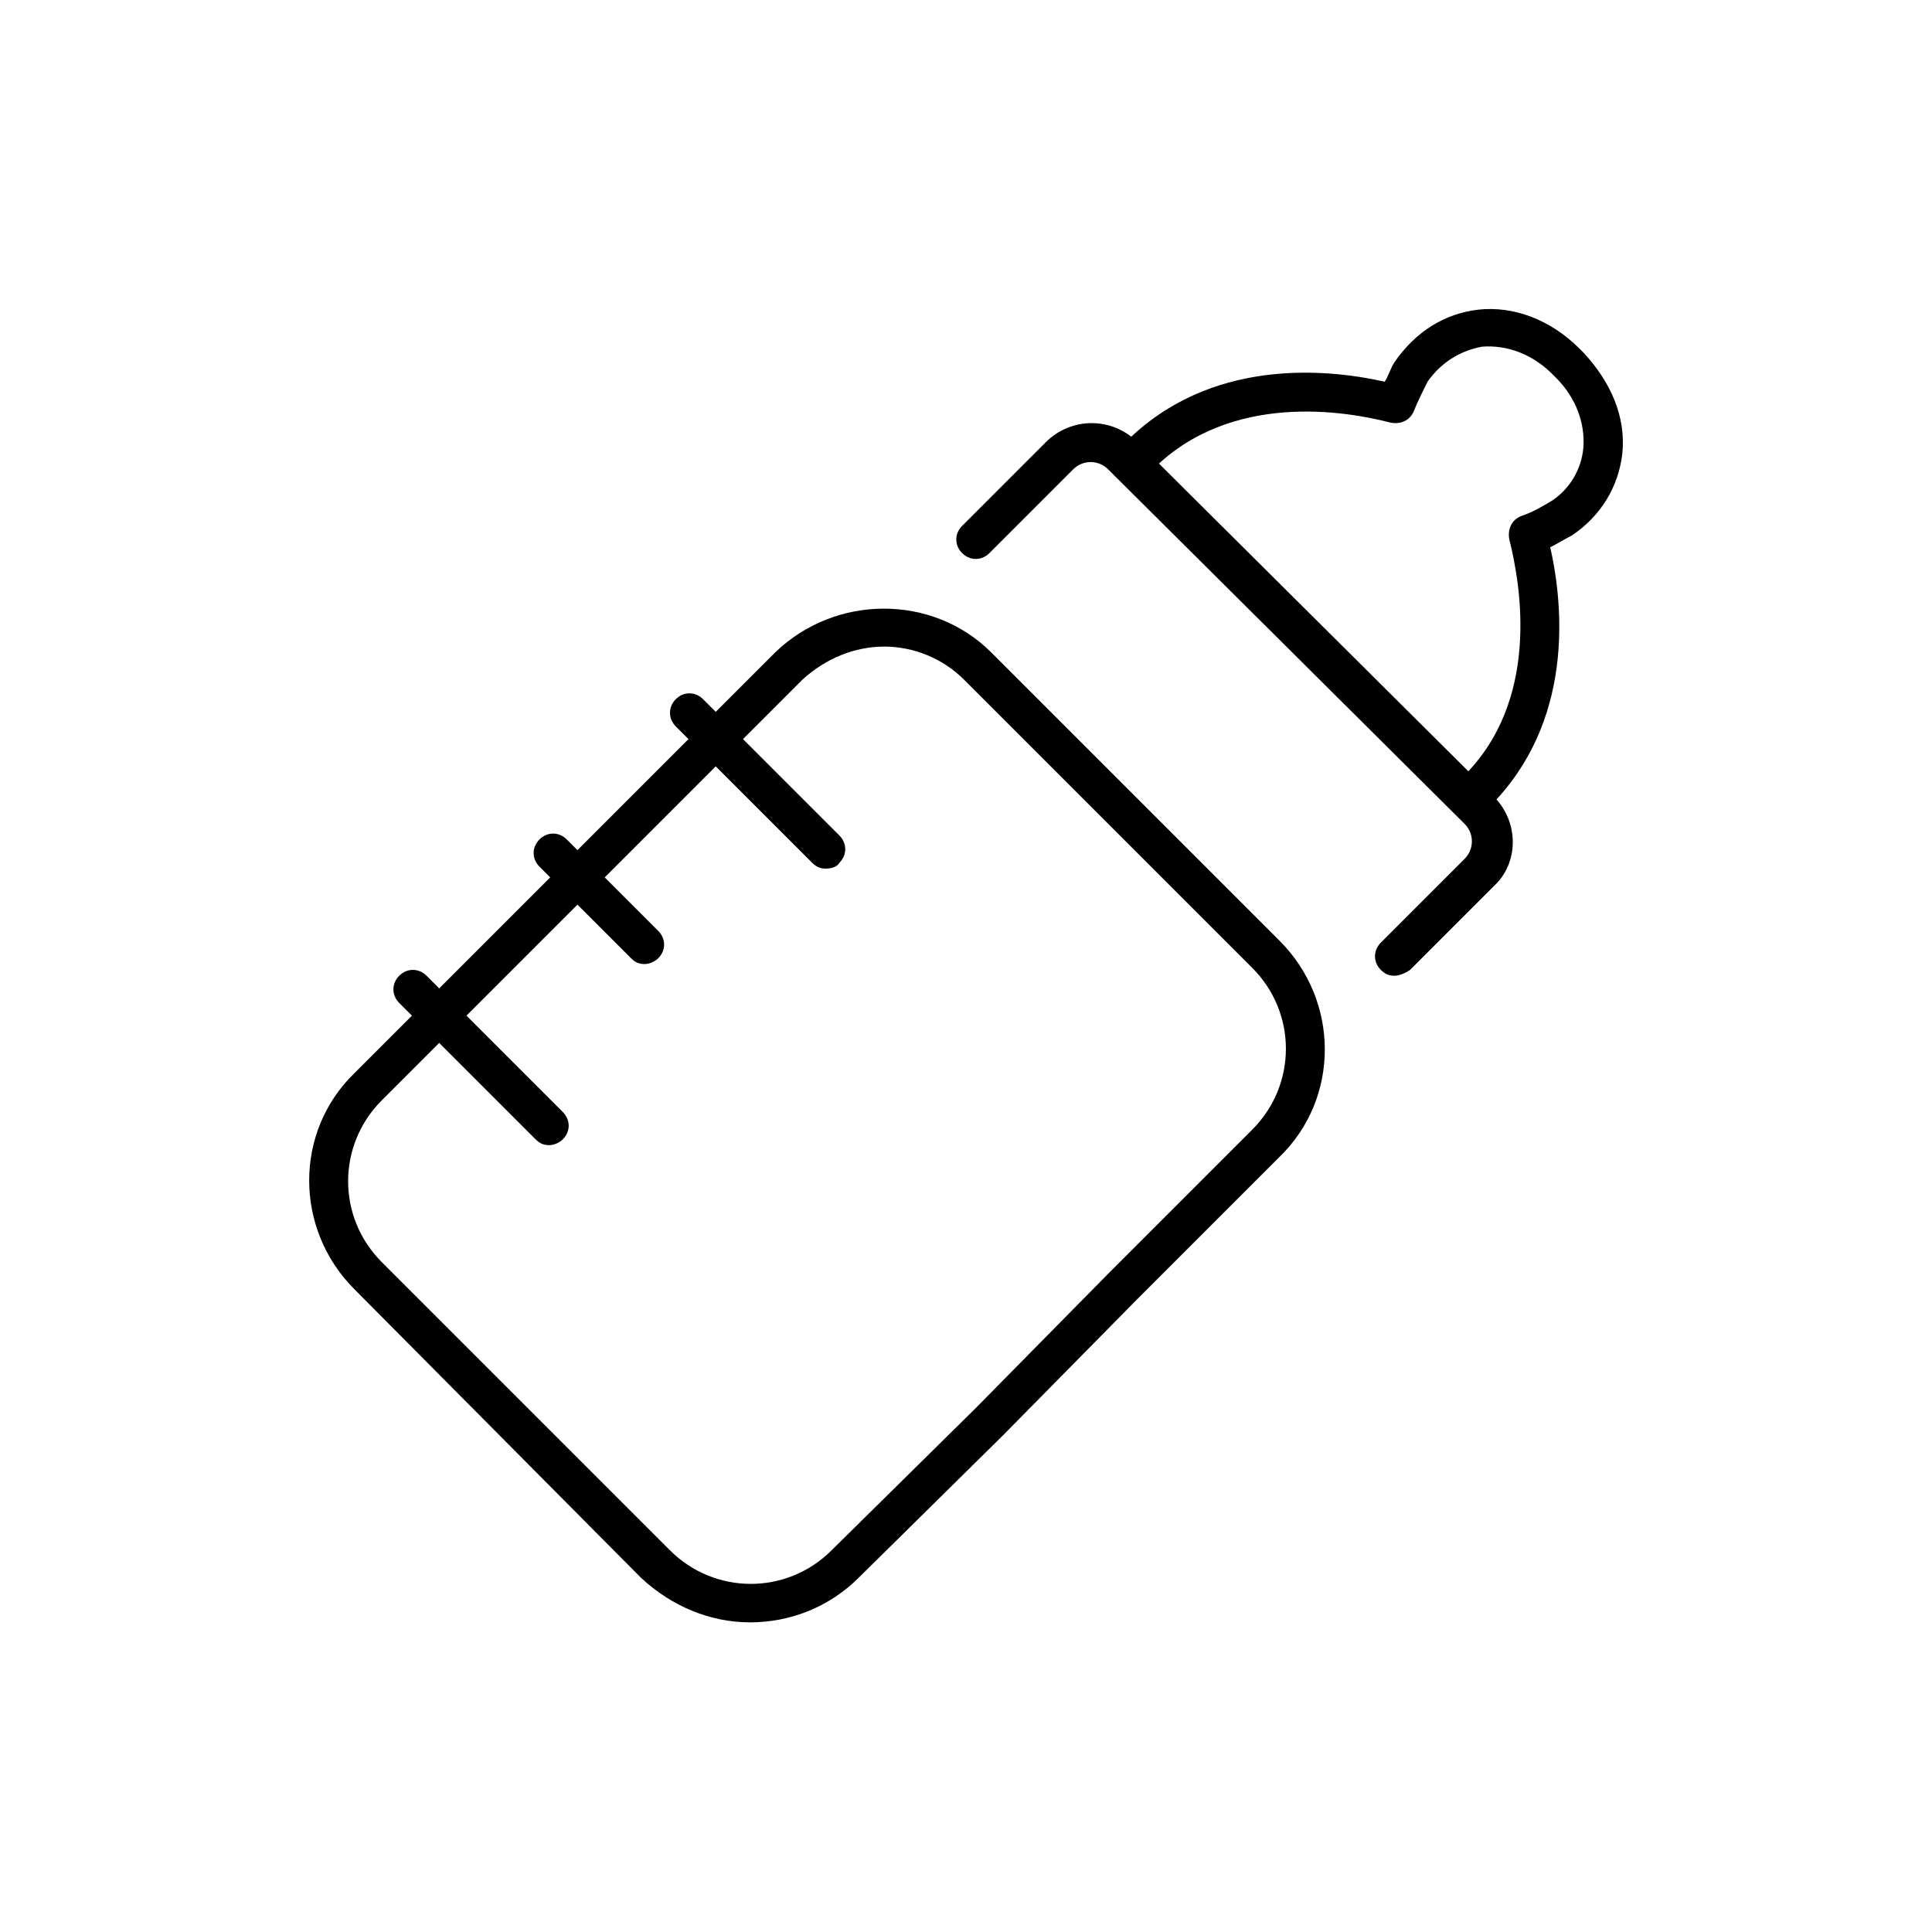
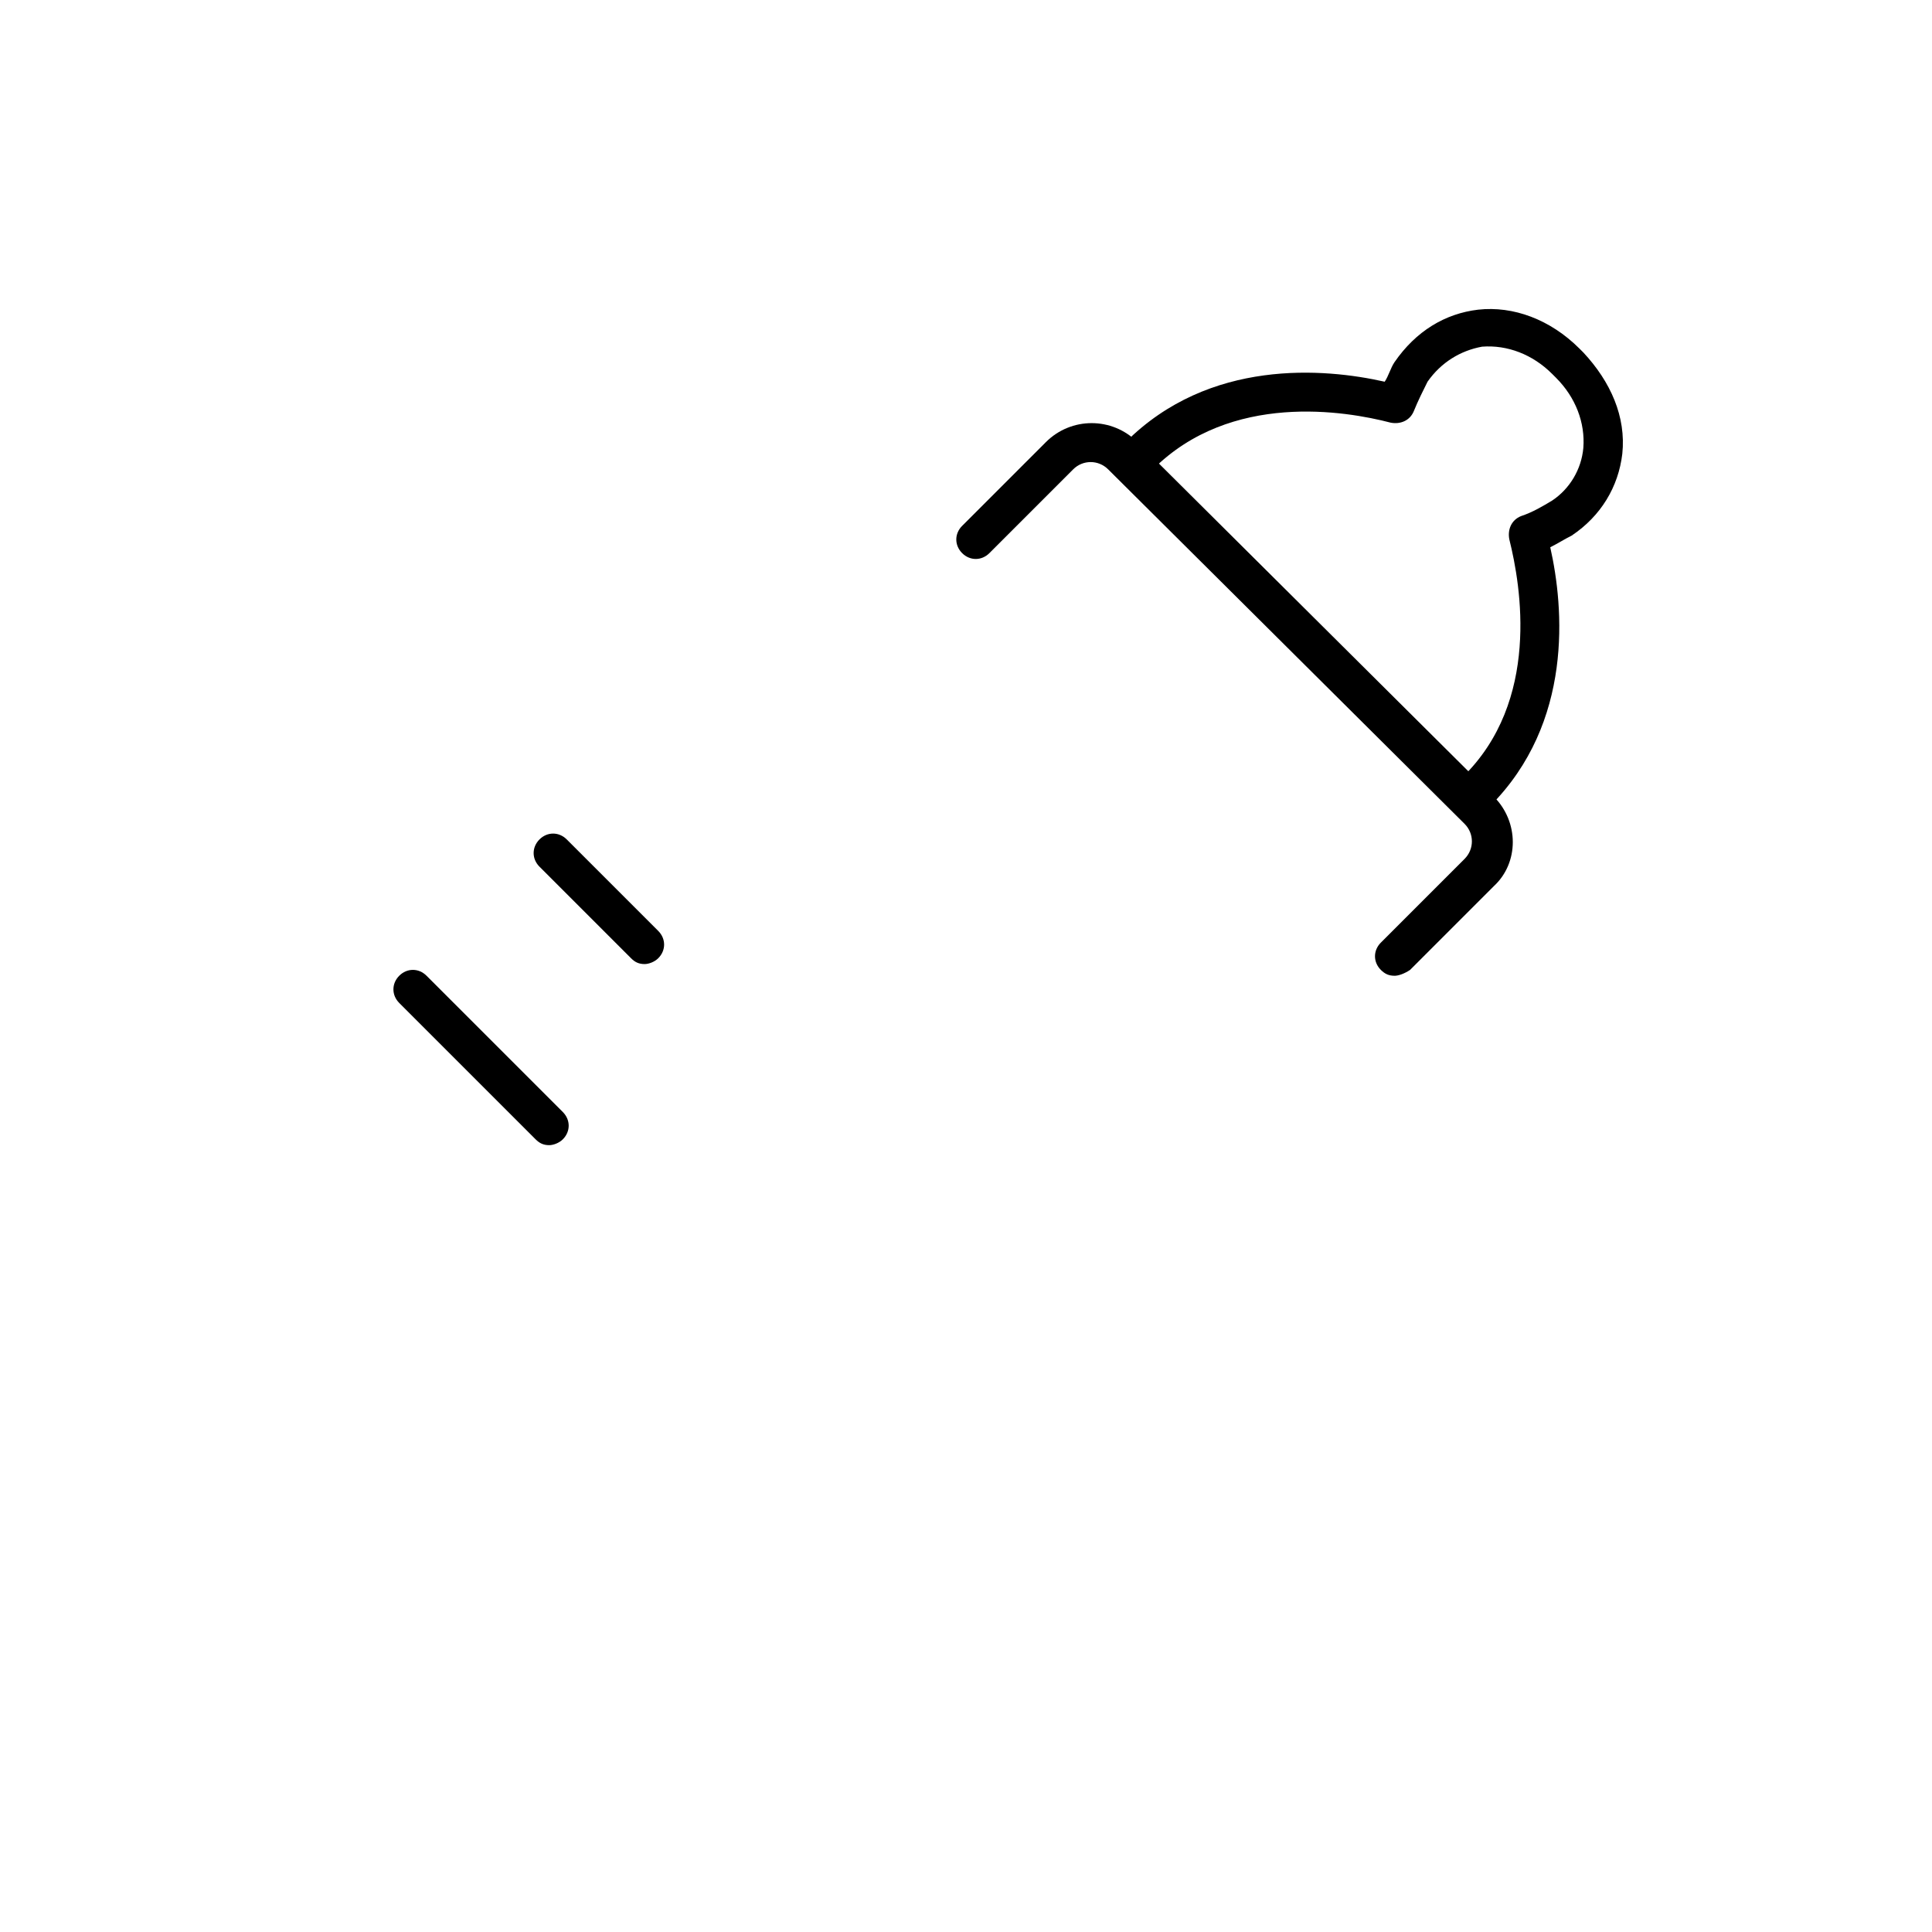
<svg xmlns="http://www.w3.org/2000/svg" version="1.1" width="64" height="64" viewBox="0 0 64 64">
  <title>icon-baby-bottle</title>
  <path d="M46.194 32.323c-0.194 0-0.323-0.065-0.452-0.194-0.258-0.258-0.258-0.645 0-0.903l2.774-2.774c0.323-0.323 0.323-0.839 0-1.161l-11.806-11.742c-0.323-0.323-0.839-0.323-1.161 0l-2.774 2.774c-0.258 0.258-0.645 0.258-0.903 0s-0.258-0.645 0-0.903l2.774-2.774c0.839-0.839 2.194-0.839 3.032 0l11.806 11.742c0.839 0.839 0.839 2.194 0 2.968l-2.774 2.774c-0.194 0.129-0.387 0.194-0.516 0.194z" />
-   <path d="M24.839 53.742c-1.29 0-2.581-0.516-3.613-1.484l-9.484-9.548c-2-2-2-5.226 0-7.161l13.935-13.935c2-1.936 5.226-1.936 7.161 0l9.548 9.548c2 2 2 5.226 0 7.161l-4.71 4.71-4.452 4.516c0 0 0 0 0 0l-4.774 4.71c-0.968 0.968-2.258 1.484-3.613 1.484zM29.29 21.419c-0.968 0-1.936 0.387-2.71 1.097l-13.935 13.936c-1.484 1.484-1.484 3.871 0 5.355l9.548 9.548c1.484 1.484 3.871 1.484 5.355 0l4.774-4.71 4.452-4.516 4.71-4.71c1.484-1.484 1.484-3.871 0-5.355l-9.548-9.548c-0.71-0.71-1.677-1.097-2.645-1.097zM32.774 47.097v0 0z" />
-   <path d="M27.355 28.774c-0.194 0-0.323-0.064-0.452-0.194l-4.516-4.516c-0.258-0.258-0.258-0.645 0-0.903s0.645-0.258 0.903 0l4.516 4.516c0.258 0.258 0.258 0.645 0 0.903-0.064 0.129-0.258 0.194-0.452 0.194z" />
  <path d="M21.355 31.936c-0.194 0-0.323-0.064-0.452-0.194l-3.032-3.032c-0.258-0.258-0.258-0.645 0-0.903s0.645-0.258 0.903 0l3.032 3.032c0.258 0.258 0.258 0.645 0 0.903-0.129 0.129-0.323 0.194-0.452 0.194z" />
  <path d="M18.194 37.935c-0.194 0-0.323-0.065-0.452-0.194l-4.516-4.516c-0.258-0.258-0.258-0.645 0-0.903s0.645-0.258 0.903 0l4.516 4.516c0.258 0.258 0.258 0.645 0 0.903-0.129 0.129-0.323 0.194-0.452 0.194z" />
  <path d="M48.903 26.839c-0.194 0-0.323-0.064-0.452-0.194-0.258-0.258-0.258-0.645 0-0.903 2.581-2.516 1.935-6.323 1.548-7.871-0.065-0.323 0.065-0.645 0.387-0.774 0.387-0.129 0.71-0.323 1.032-0.516 0.581-0.387 0.968-1.032 1.032-1.742 0.065-0.839-0.258-1.677-0.903-2.323l-0.129-0.129c-0.645-0.645-1.484-0.968-2.323-0.903-0.71 0.129-1.355 0.516-1.806 1.161-0.129 0.258-0.323 0.645-0.452 0.968s-0.452 0.452-0.774 0.387c-1.484-0.387-5.29-1.032-7.871 1.548-0.258 0.258-0.645 0.258-0.903 0s-0.258-0.645 0-0.903c2.774-2.774 6.581-2.452 8.581-2 0.129-0.194 0.194-0.452 0.323-0.645 0.71-1.032 1.677-1.613 2.774-1.742 1.161-0.129 2.387 0.323 3.355 1.29l0.129 0.129c0.903 0.968 1.419 2.129 1.29 3.355-0.129 1.097-0.71 2.064-1.677 2.71-0.258 0.129-0.452 0.258-0.71 0.387 0.452 2 0.774 5.806-2 8.581-0.129 0.064-0.323 0.129-0.452 0.129z" />
</svg>